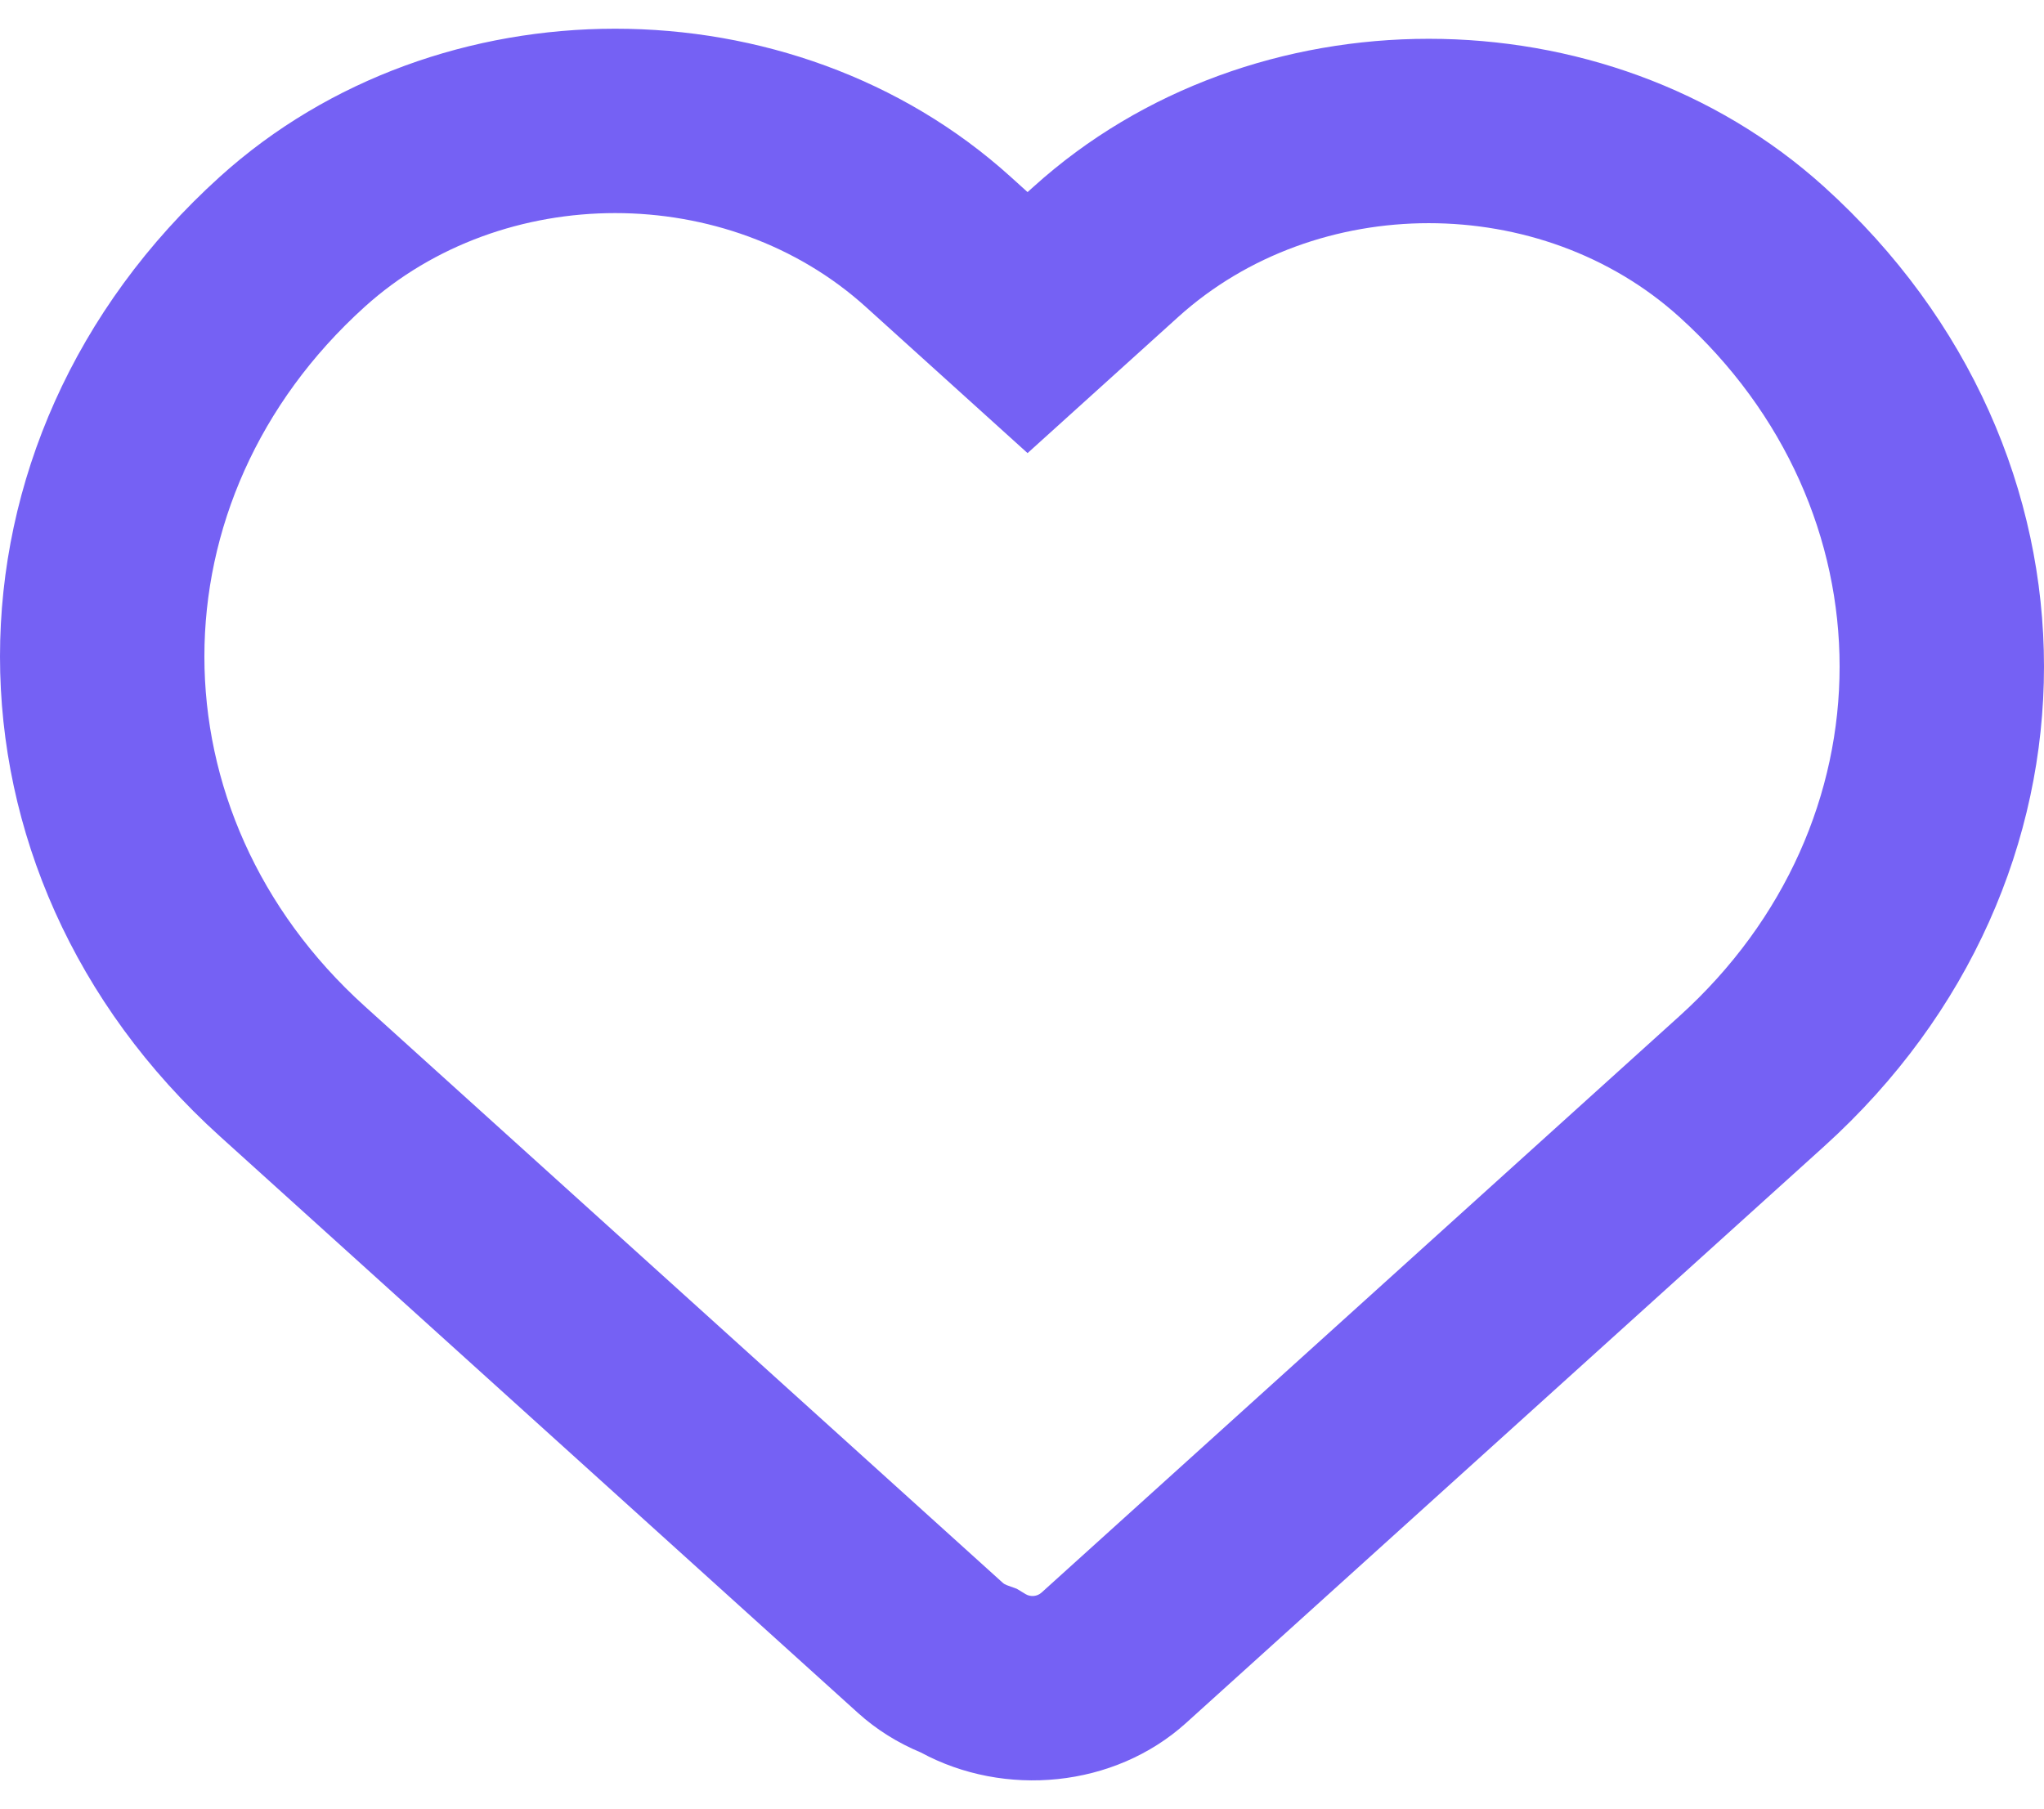
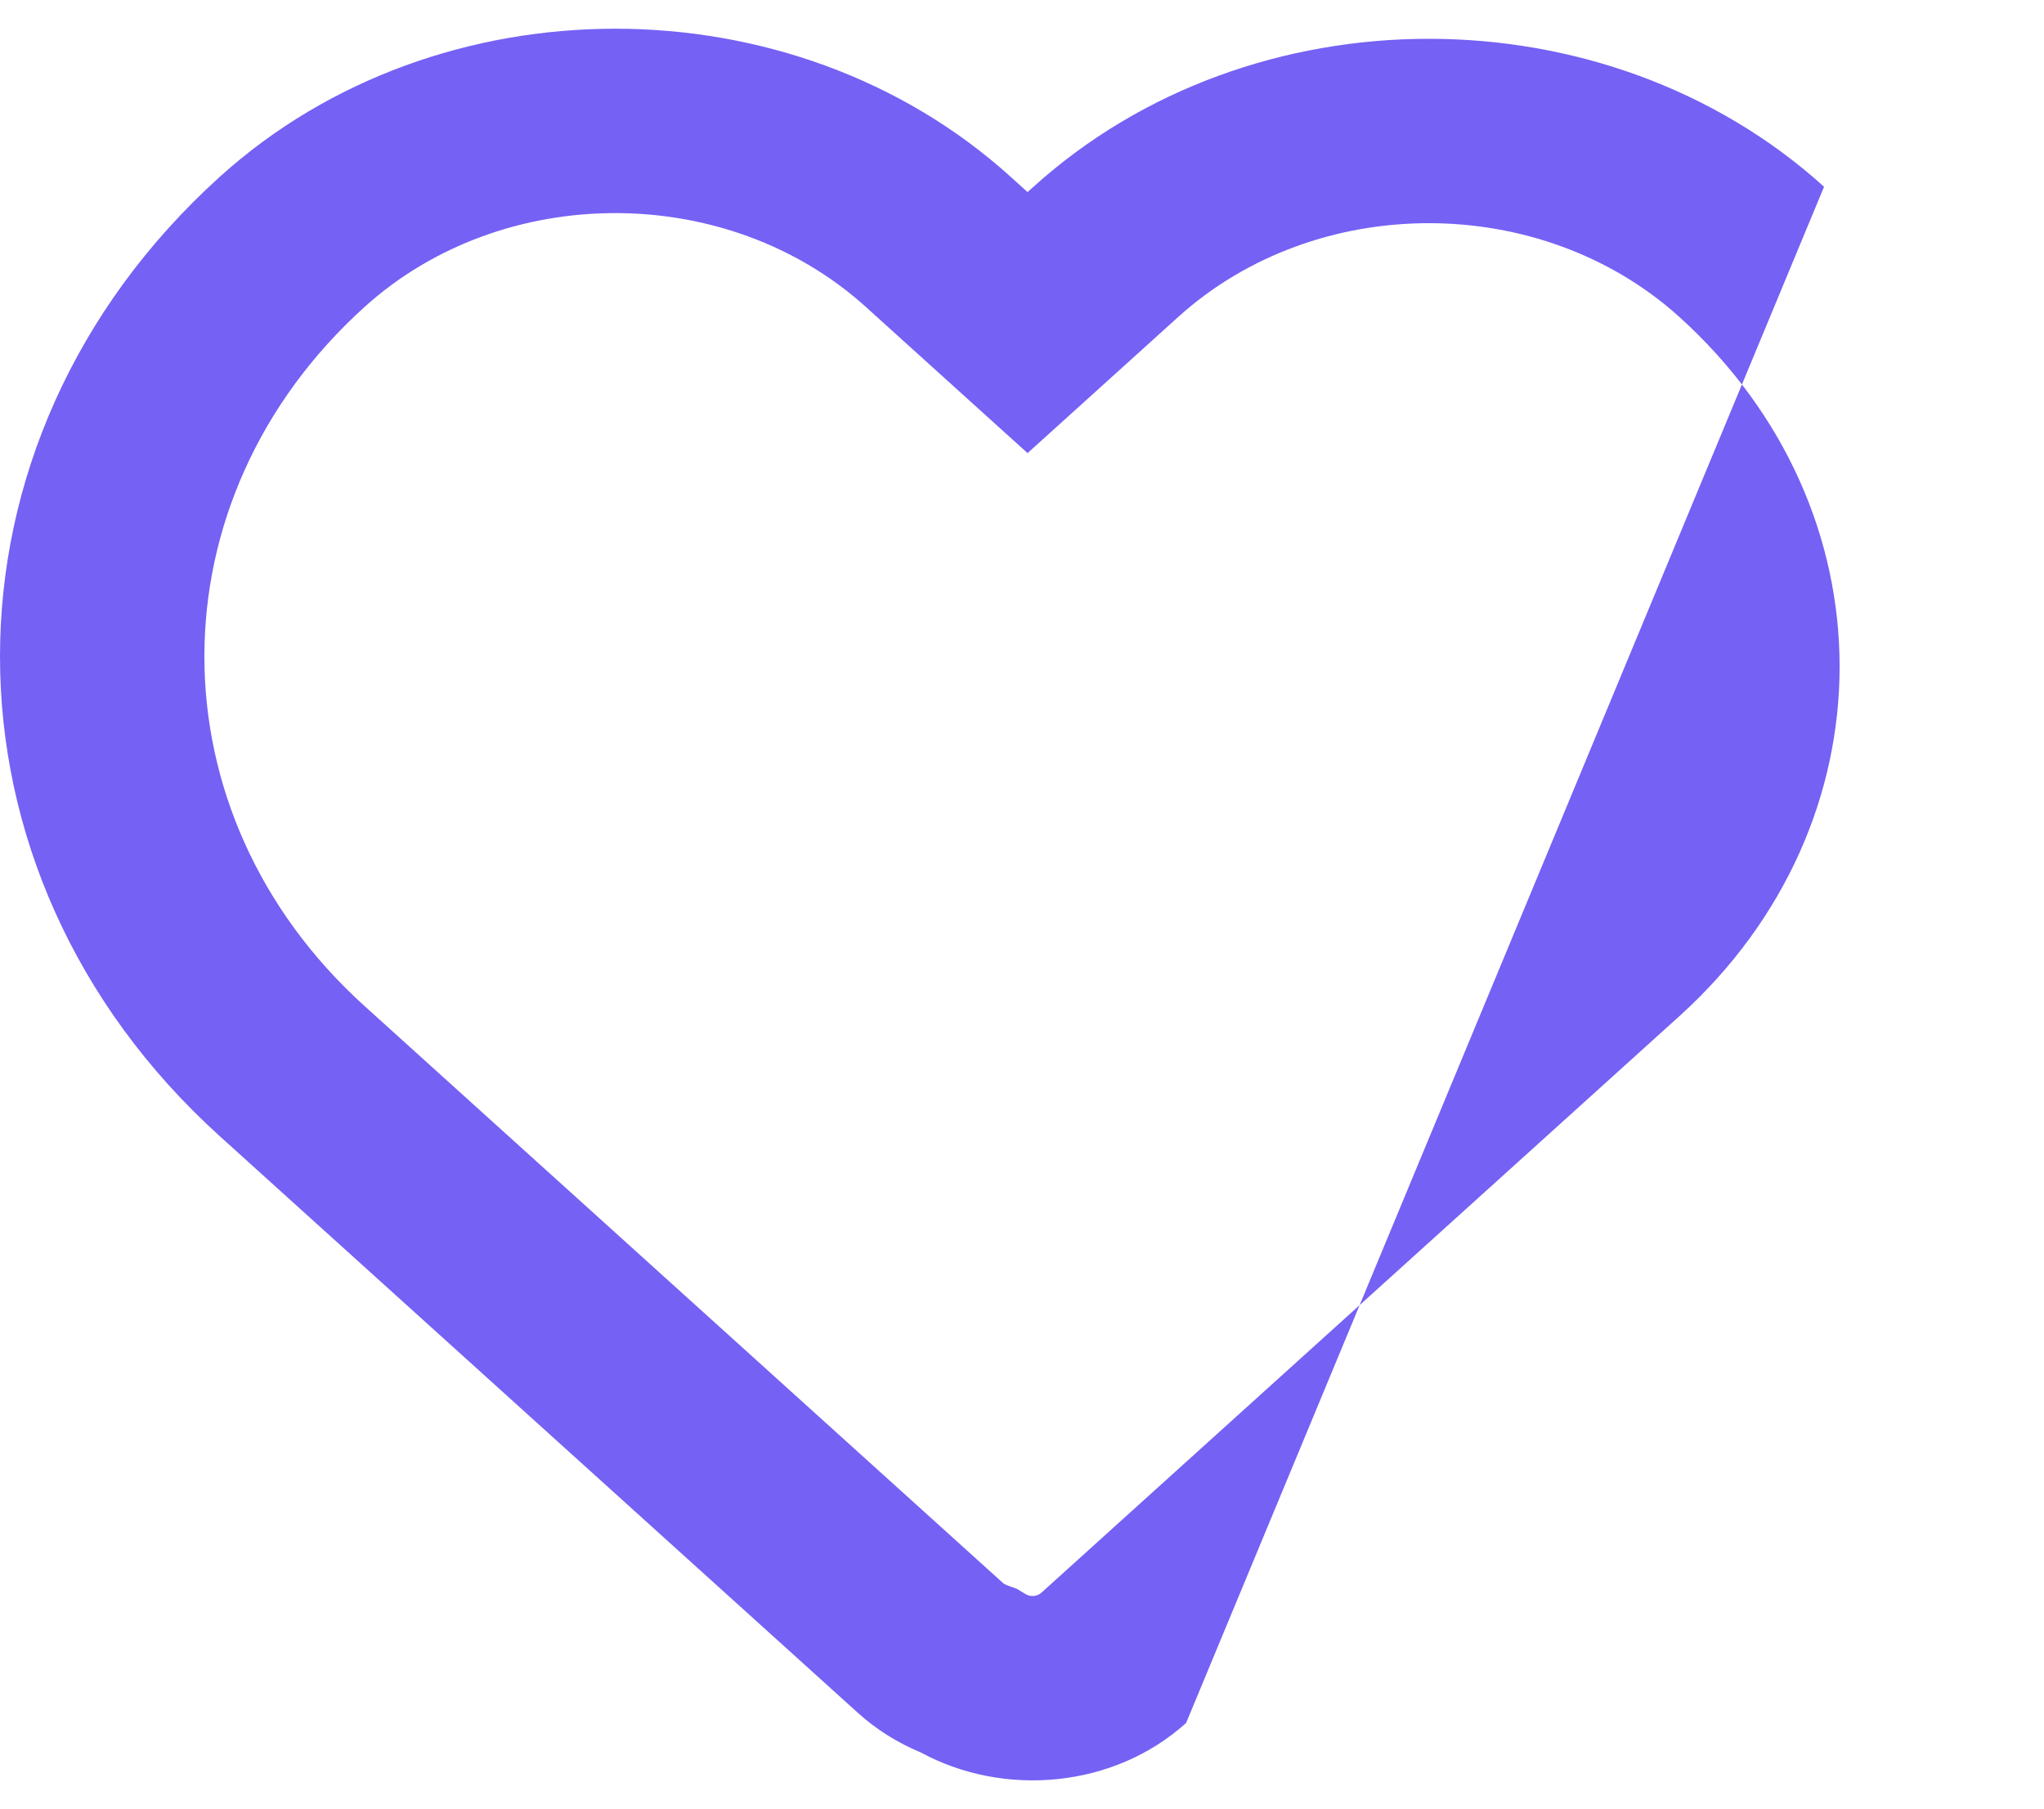
<svg xmlns="http://www.w3.org/2000/svg" width="61" height="54" viewBox="0 0 61 54" fill="none">
-   <path fill-rule="evenodd" clip-rule="evenodd" d="M6.564 5.273C13.078 -0.615 23.642 -0.615 30.156 5.273L30.666 5.734L30.844 5.574C37.358 -0.314 47.922 -0.314 54.436 5.574C63.188 13.485 63.188 26.309 54.436 34.22L35.398 51.428C33.251 53.369 29.973 53.661 27.481 52.31C26.797 52.026 26.159 51.631 25.602 51.127L6.564 33.919C-2.188 26.008 -2.188 13.184 6.564 5.273ZM25.839 9.161C21.708 5.427 15.012 5.427 10.881 9.161C4.506 14.924 4.506 24.269 10.881 30.031L29.919 47.239C29.96 47.277 30.003 47.3 30.044 47.315L30.342 47.423L30.609 47.584C30.754 47.672 30.954 47.655 31.081 47.539L50.119 30.331C56.494 24.569 56.494 15.224 50.119 9.462C45.988 5.728 39.292 5.728 35.161 9.462L30.666 13.525L25.839 9.161Z" fill="#7561F4" />
+   <path fill-rule="evenodd" clip-rule="evenodd" d="M6.564 5.273C13.078 -0.615 23.642 -0.615 30.156 5.273L30.666 5.734L30.844 5.574C37.358 -0.314 47.922 -0.314 54.436 5.574L35.398 51.428C33.251 53.369 29.973 53.661 27.481 52.31C26.797 52.026 26.159 51.631 25.602 51.127L6.564 33.919C-2.188 26.008 -2.188 13.184 6.564 5.273ZM25.839 9.161C21.708 5.427 15.012 5.427 10.881 9.161C4.506 14.924 4.506 24.269 10.881 30.031L29.919 47.239C29.96 47.277 30.003 47.3 30.044 47.315L30.342 47.423L30.609 47.584C30.754 47.672 30.954 47.655 31.081 47.539L50.119 30.331C56.494 24.569 56.494 15.224 50.119 9.462C45.988 5.728 39.292 5.728 35.161 9.462L30.666 13.525L25.839 9.161Z" fill="#7561F4" />
</svg>